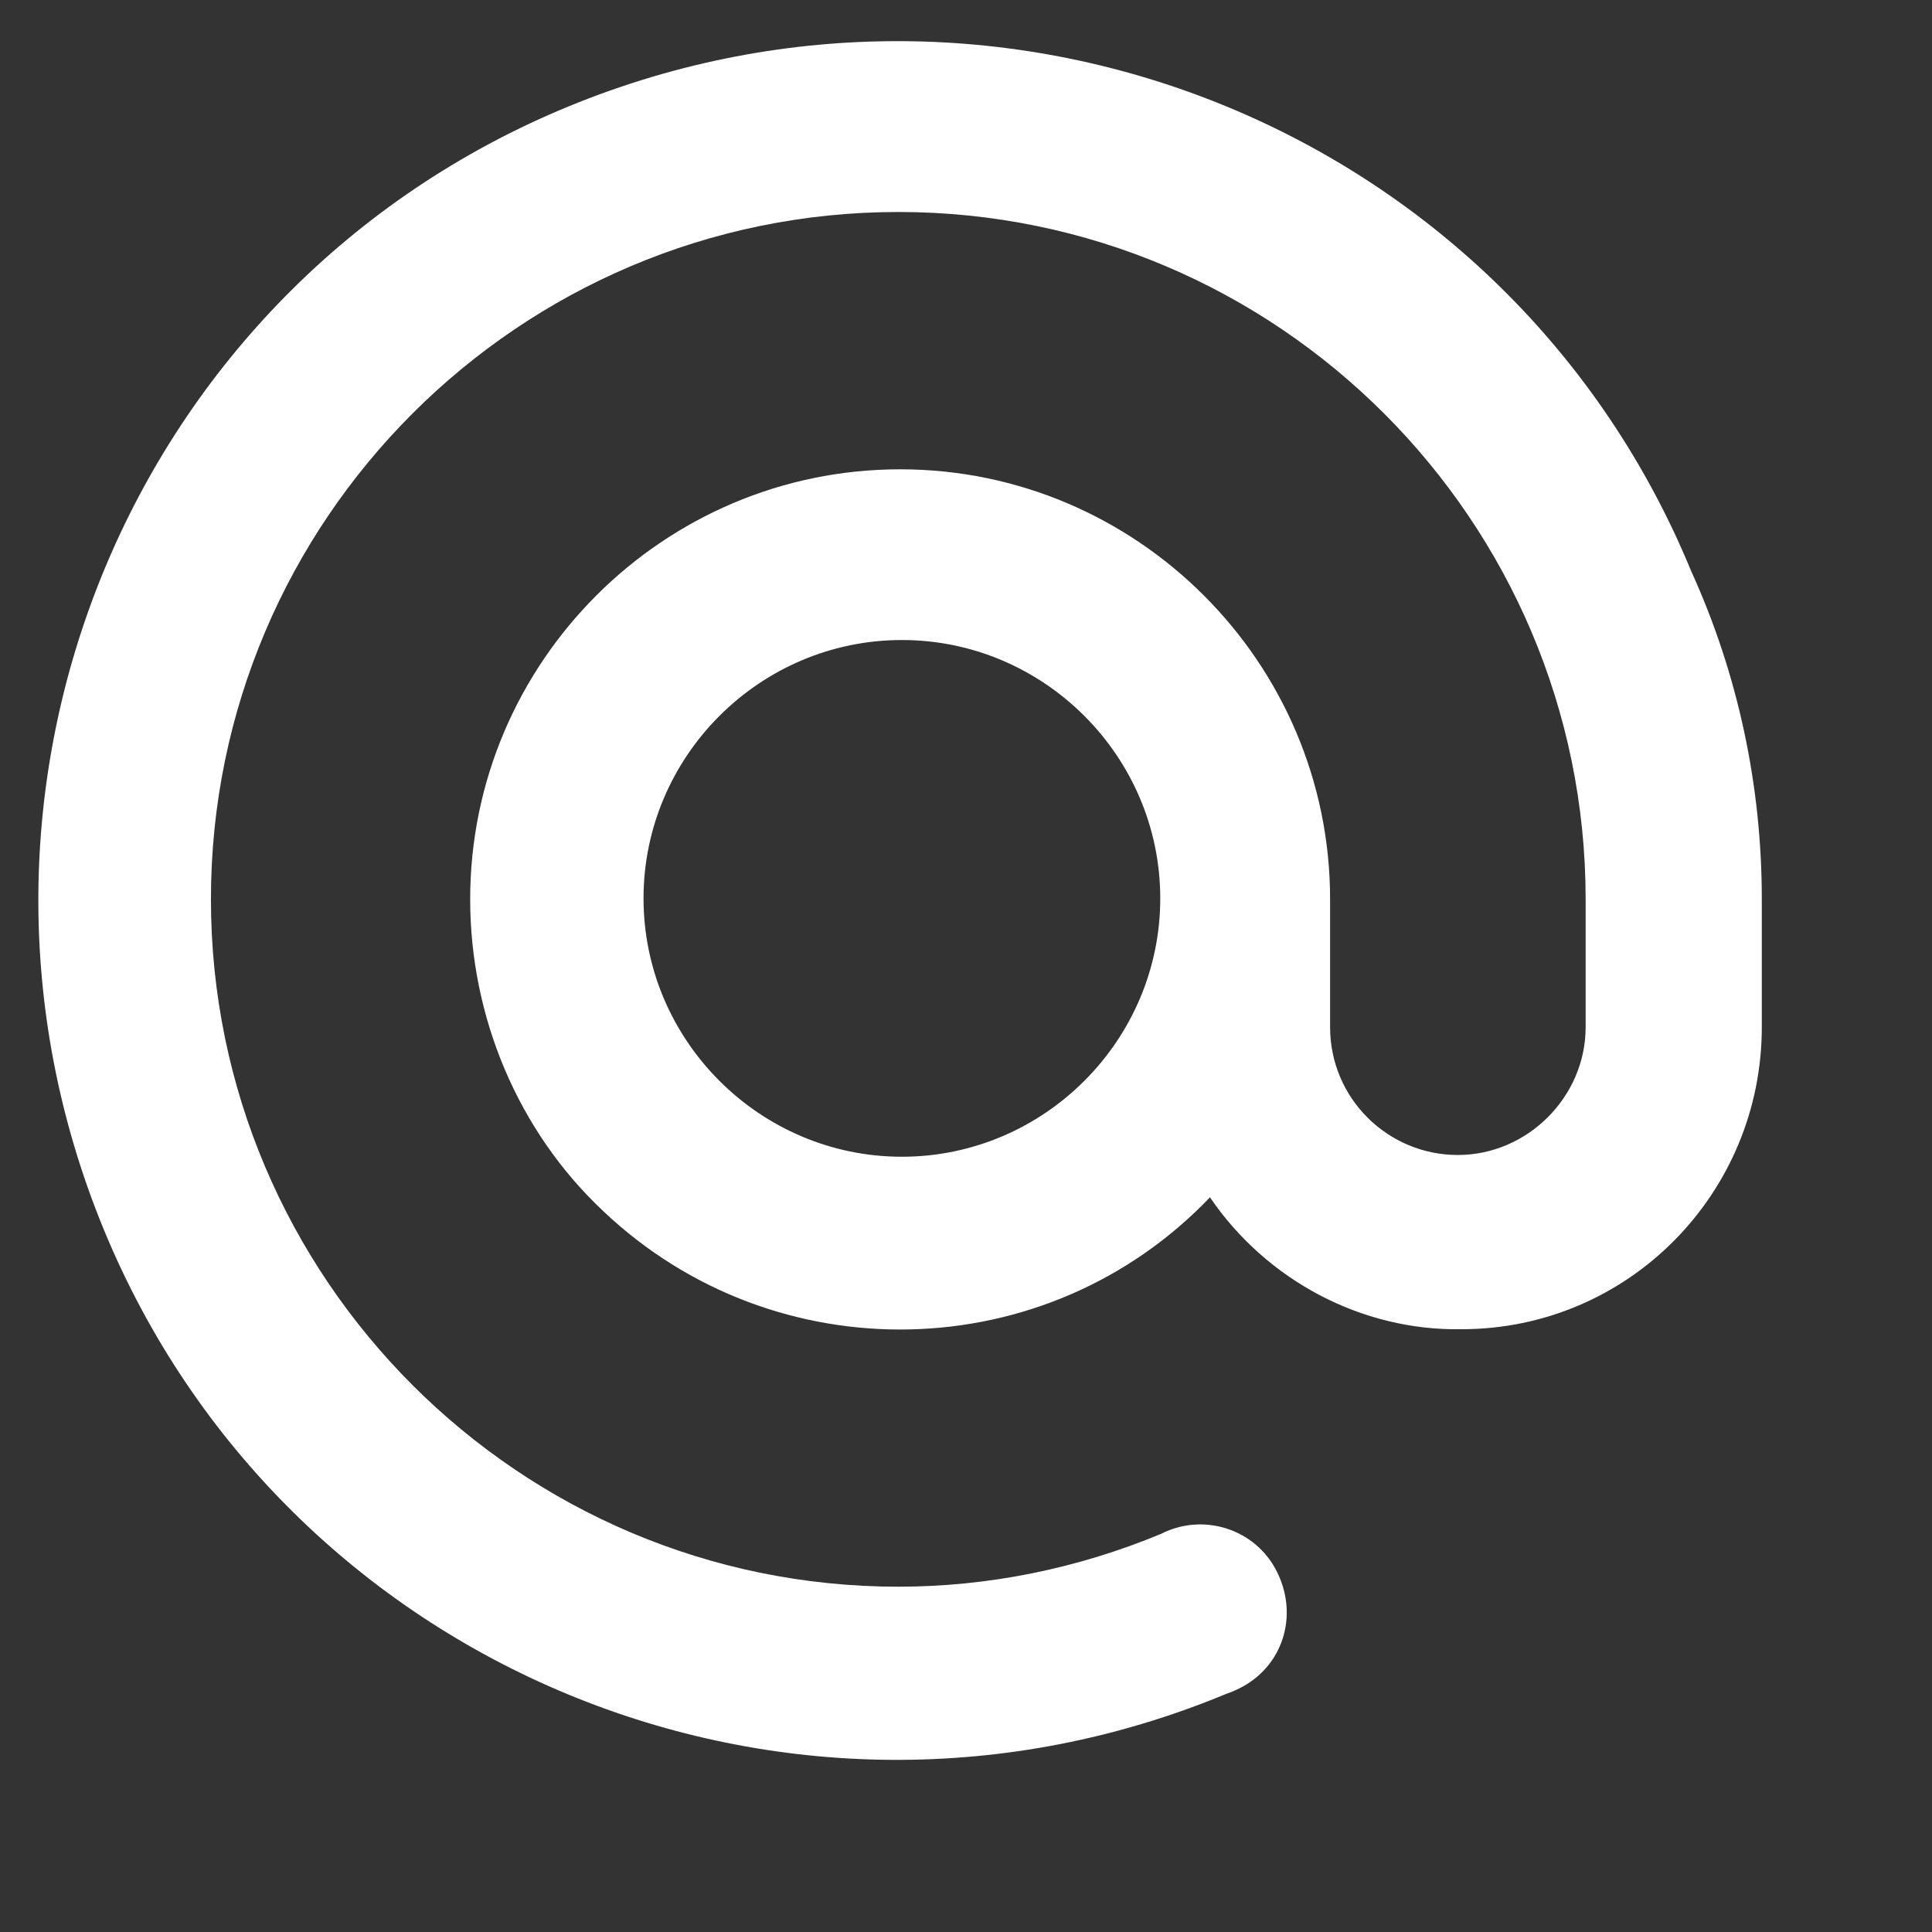
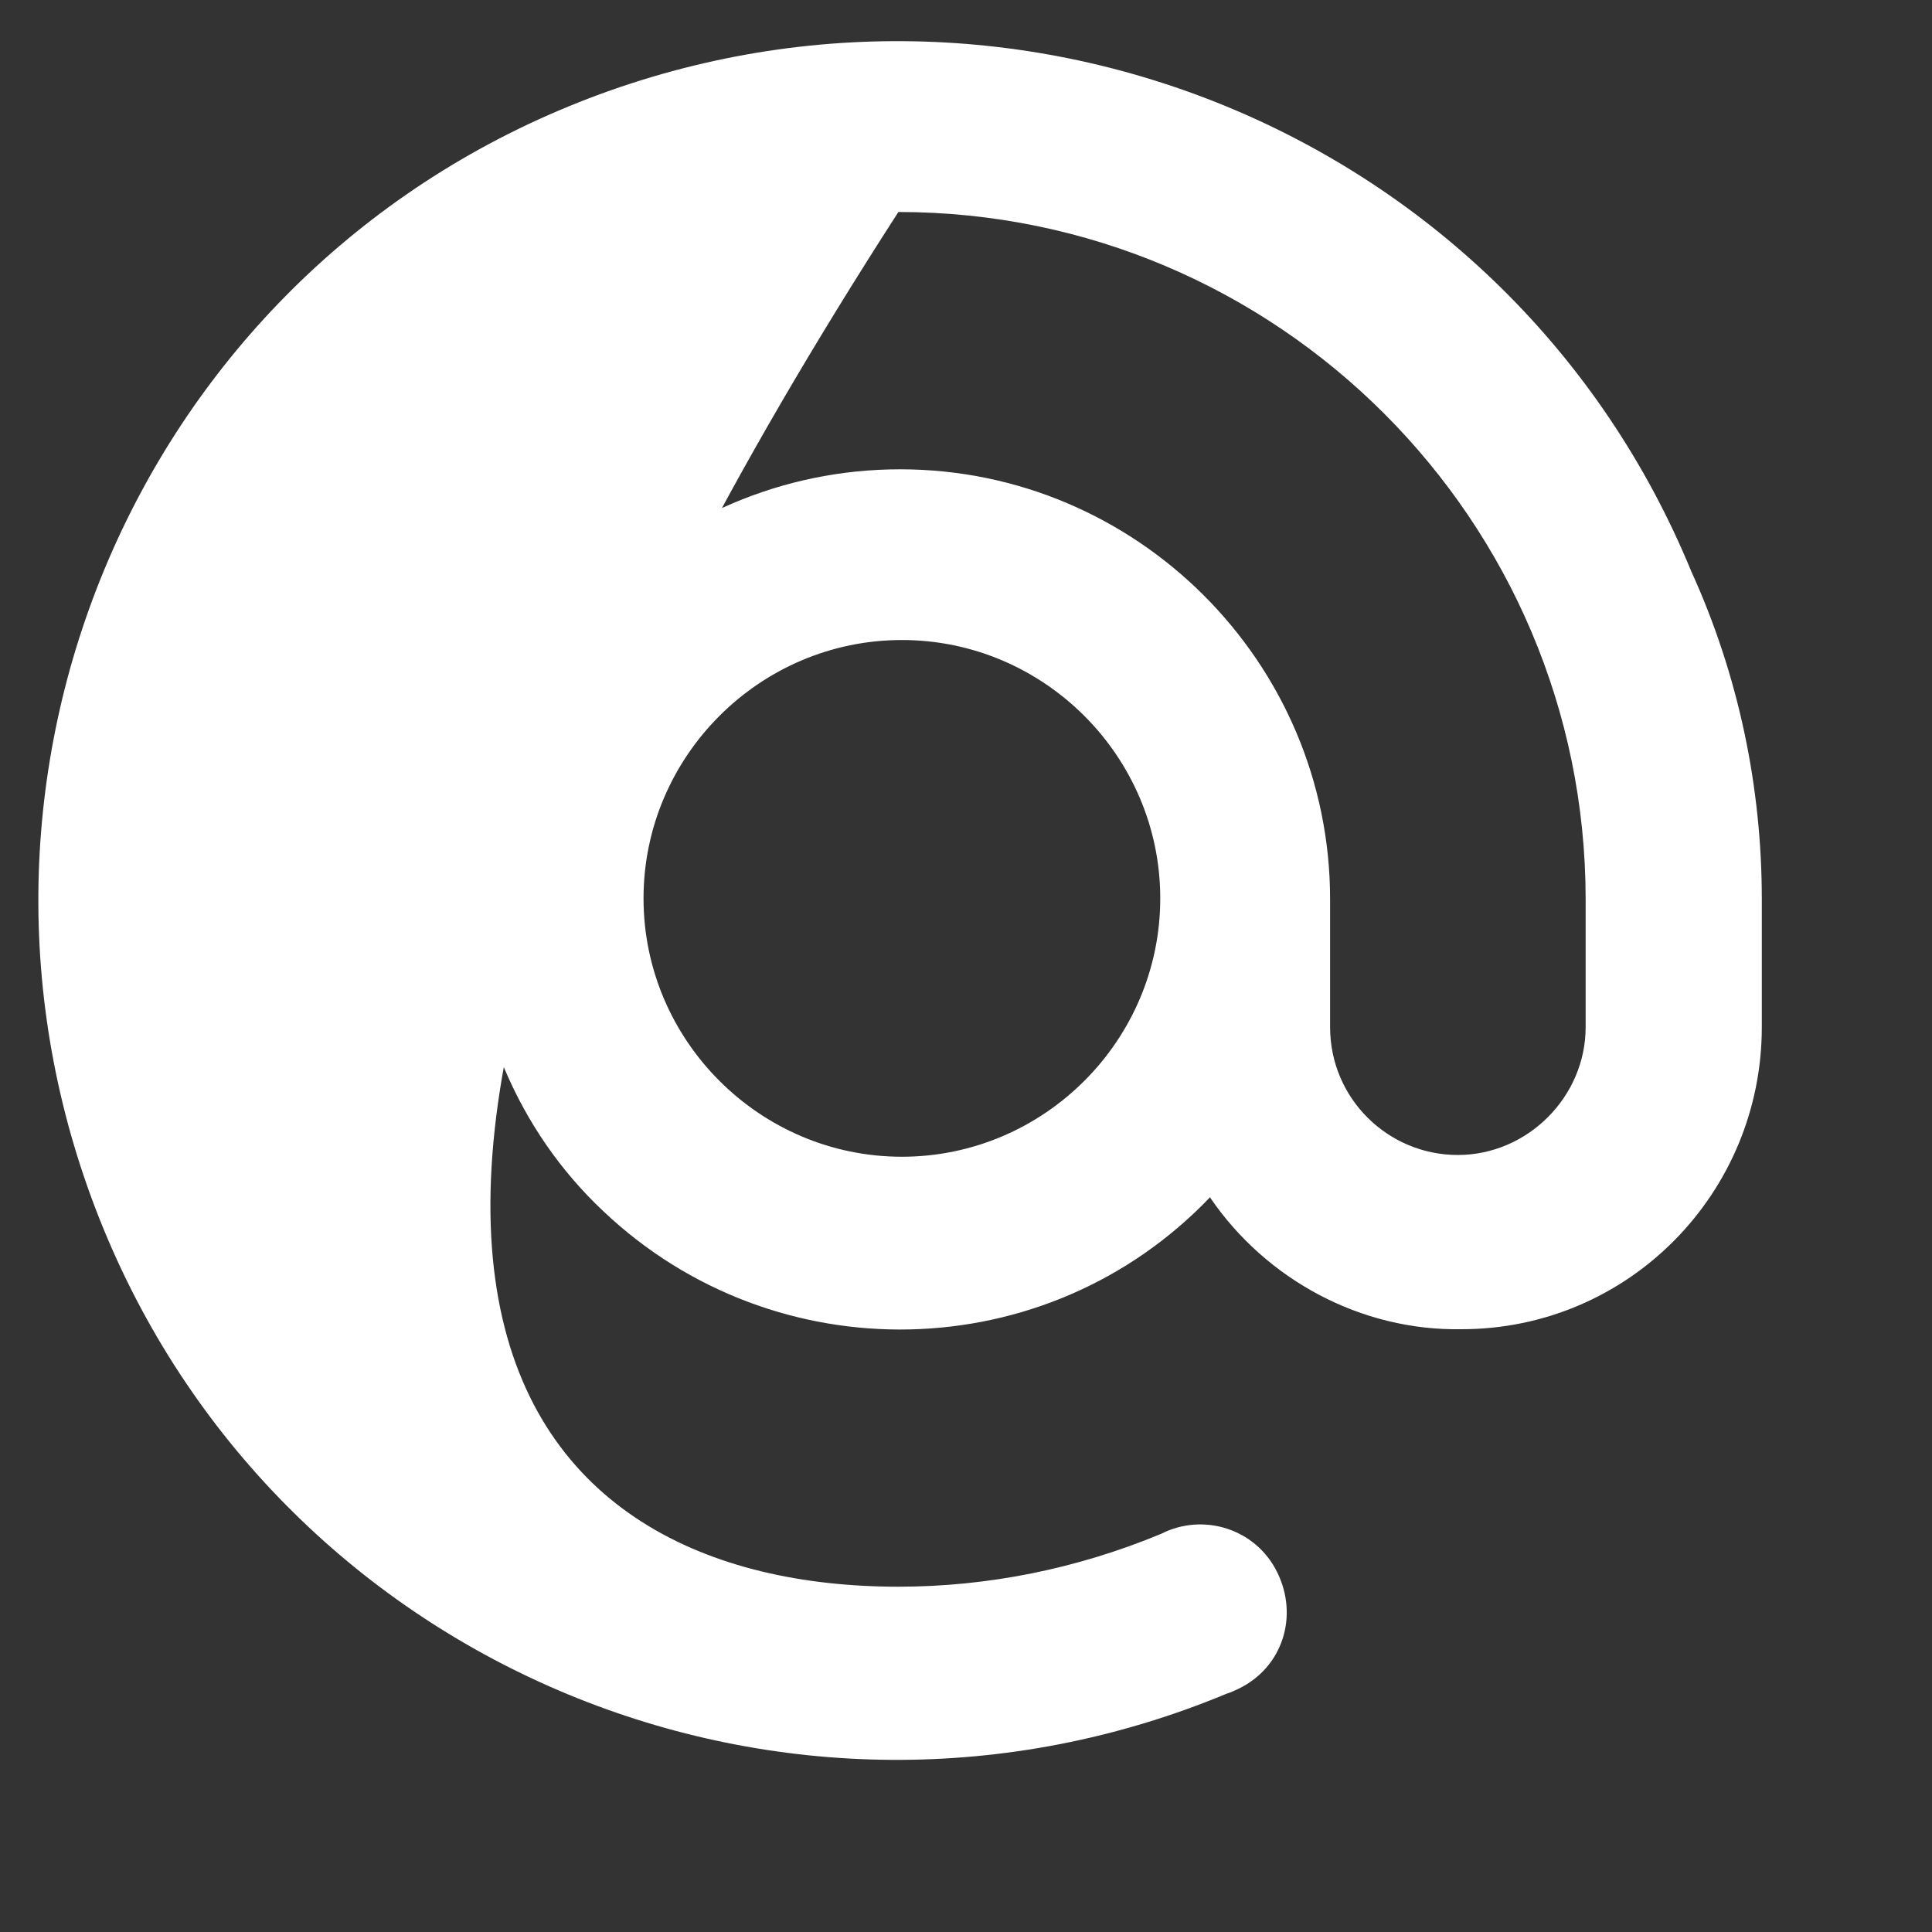
<svg xmlns="http://www.w3.org/2000/svg" width="11" height="11" viewBox="0 0 11 11" fill="none">
  <rect x="0" y="0" width="11" height="11" fill="#333333" stroke="none" />
-   <path d="M6.891 6.815C5.959 7.792 4.412 7.822 3.435 6.896C2.947 6.438 2.677 5.787 2.677 5.12C2.677 3.772 3.776 2.672 5.125 2.672C6.473 2.672 7.573 3.772 7.573 5.12V5.848C7.573 6.255 7.903 6.576 8.3 6.576C8.697 6.576 9.028 6.245 9.028 5.848V5.12C9.028 2.962 7.272 1.207 5.115 1.207C2.957 1.207 1.201 2.962 1.201 5.12C1.201 7.278 2.957 9.034 5.115 9.034C5.624 9.034 6.132 8.932 6.611 8.733C6.85 8.611 7.15 8.703 7.272 8.952C7.395 9.202 7.303 9.492 7.054 9.614C7.033 9.624 7.013 9.634 6.982 9.644C4.484 10.682 1.618 9.497 0.59 6.998C-0.438 4.499 0.738 1.634 3.237 0.606C5.736 -0.422 8.601 0.754 9.629 3.252C9.898 3.843 10.031 4.479 10.031 5.12V5.848C10.031 6.794 9.272 7.568 8.321 7.568C7.751 7.578 7.211 7.288 6.891 6.82V6.815ZM5.135 6.586C5.944 6.586 6.606 5.924 6.606 5.115C6.606 4.306 5.944 3.644 5.135 3.644C4.326 3.644 3.664 4.306 3.664 5.115C3.664 5.924 4.326 6.586 5.135 6.586Z" fill="white" />
+   <path d="M6.891 6.815C5.959 7.792 4.412 7.822 3.435 6.896C2.947 6.438 2.677 5.787 2.677 5.12C2.677 3.772 3.776 2.672 5.125 2.672C6.473 2.672 7.573 3.772 7.573 5.12V5.848C7.573 6.255 7.903 6.576 8.3 6.576C8.697 6.576 9.028 6.245 9.028 5.848V5.12C9.028 2.962 7.272 1.207 5.115 1.207C1.201 7.278 2.957 9.034 5.115 9.034C5.624 9.034 6.132 8.932 6.611 8.733C6.85 8.611 7.15 8.703 7.272 8.952C7.395 9.202 7.303 9.492 7.054 9.614C7.033 9.624 7.013 9.634 6.982 9.644C4.484 10.682 1.618 9.497 0.59 6.998C-0.438 4.499 0.738 1.634 3.237 0.606C5.736 -0.422 8.601 0.754 9.629 3.252C9.898 3.843 10.031 4.479 10.031 5.12V5.848C10.031 6.794 9.272 7.568 8.321 7.568C7.751 7.578 7.211 7.288 6.891 6.82V6.815ZM5.135 6.586C5.944 6.586 6.606 5.924 6.606 5.115C6.606 4.306 5.944 3.644 5.135 3.644C4.326 3.644 3.664 4.306 3.664 5.115C3.664 5.924 4.326 6.586 5.135 6.586Z" fill="white" />
</svg>